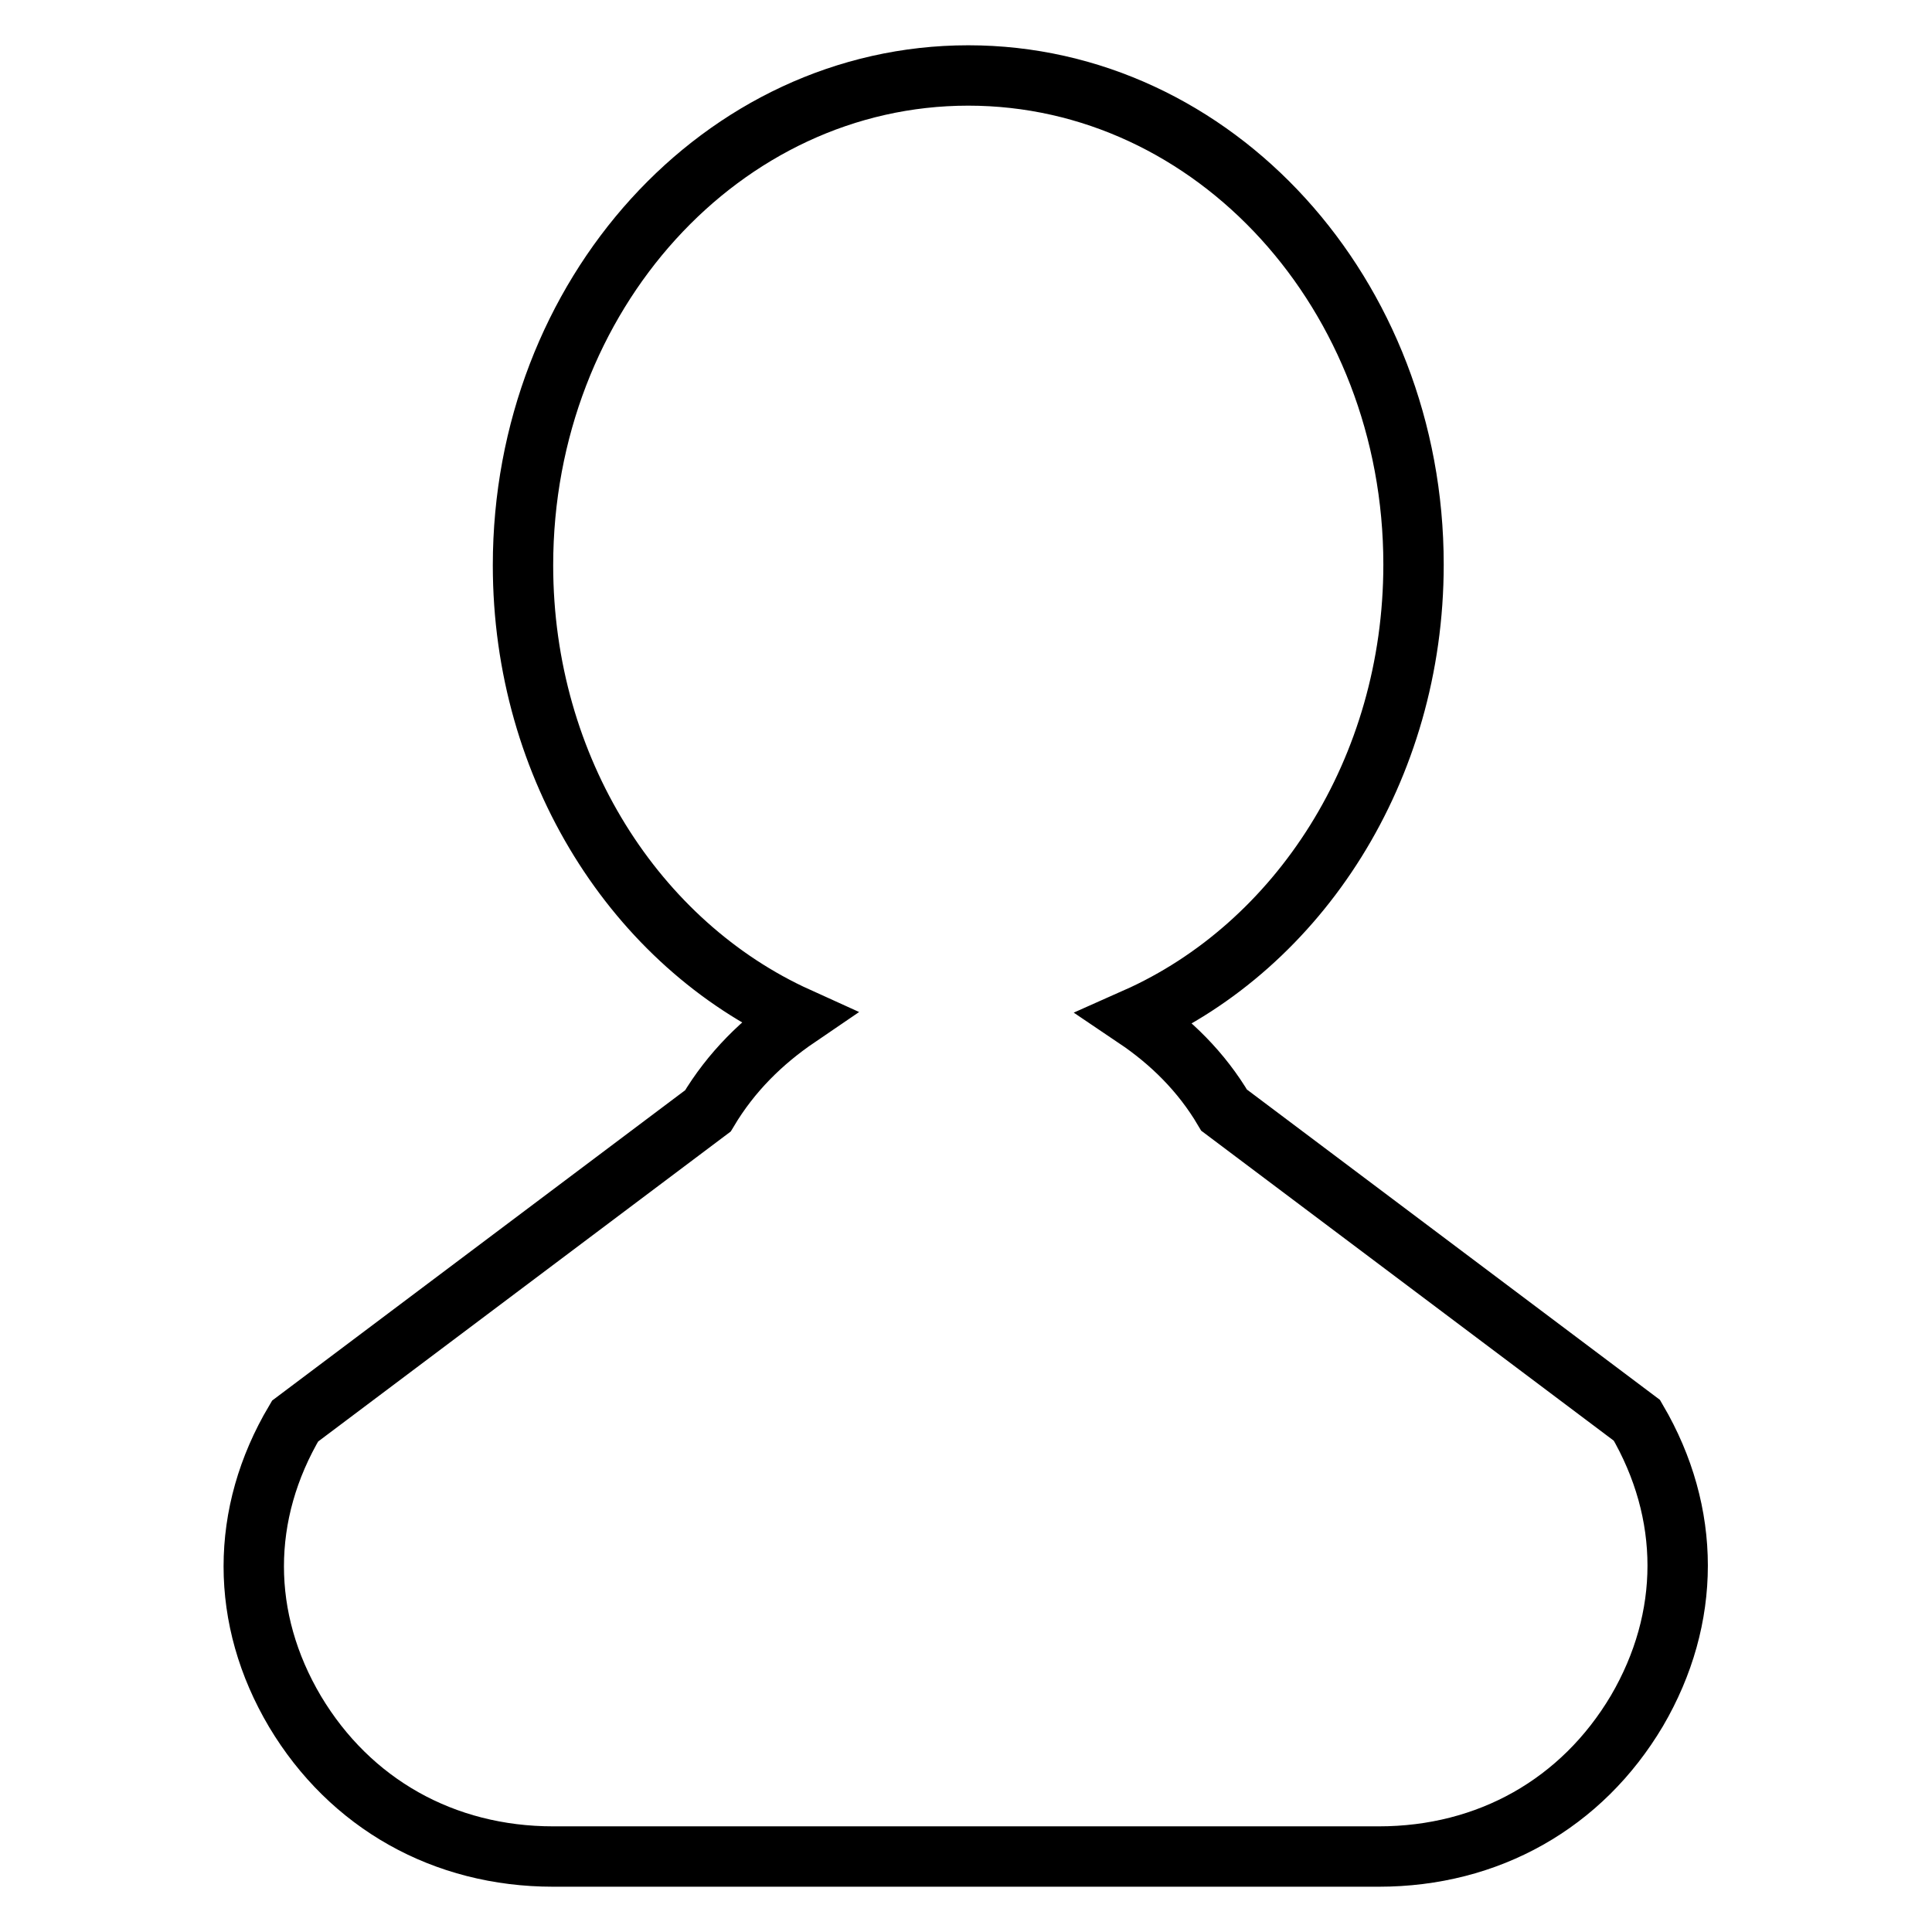
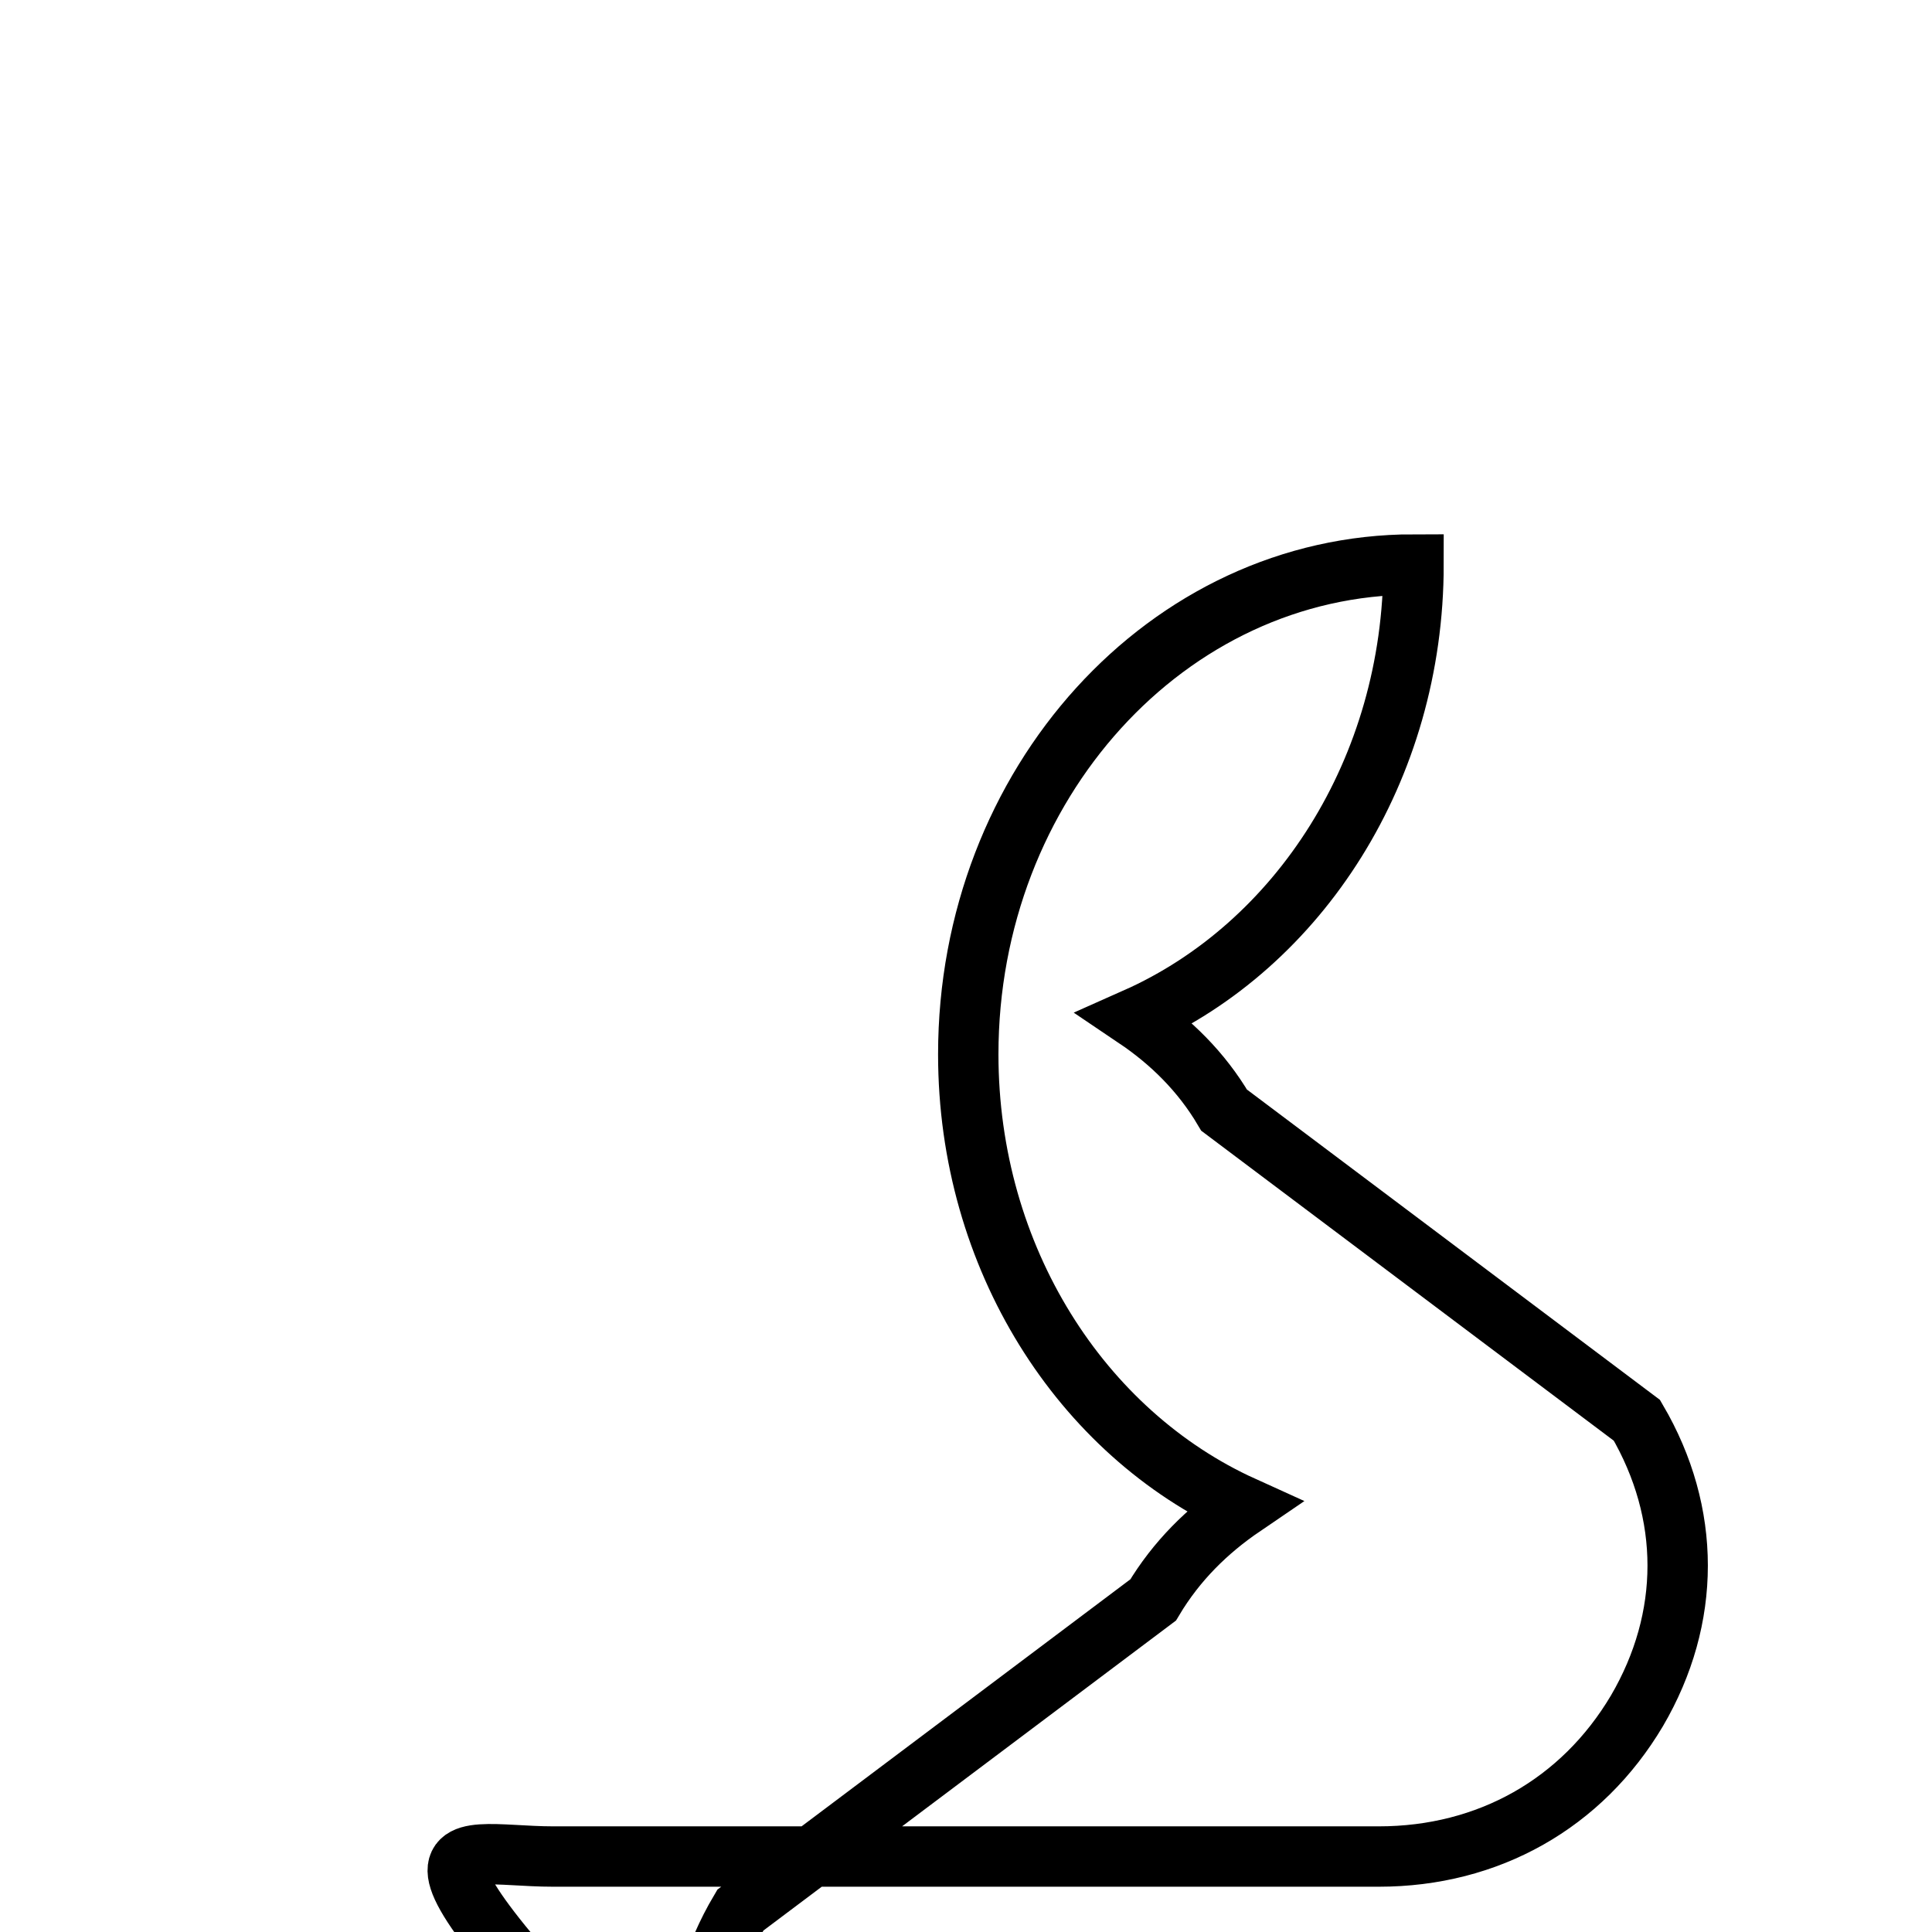
<svg xmlns="http://www.w3.org/2000/svg" version="1.1" x="0px" y="0px" viewBox="0 0 256 256" enable-background="new 0 0 256 256" xml:space="preserve">
  <g>
-     <path stroke-width="8" fill-opacity="0" stroke="#000000" d="M216.9,188.2l-54.7-41.1c-3-5.1-7.1-9.1-11.7-12.2c21.6-9.6,36.8-32.9,36.8-60.1c0-35.8-26.4-64.8-59-64.8 c-32.6,0-59,29.1-59,64.9c0,27,15,50.2,36.4,59.9c-4.7,3.2-8.8,7.2-11.9,12.4l-54.7,41.1c-7.3,12.3-7.3,26.2,0,38.5 C46.4,239,58.8,246,73.3,246h109.4c14.5,0,26.9-7,34.2-19.3C224.1,214.4,224.1,200.5,216.9,188.2z" />
+     <path stroke-width="8" fill-opacity="0" stroke="#000000" d="M216.9,188.2l-54.7-41.1c-3-5.1-7.1-9.1-11.7-12.2c21.6-9.6,36.8-32.9,36.8-60.1c-32.6,0-59,29.1-59,64.9c0,27,15,50.2,36.4,59.9c-4.7,3.2-8.8,7.2-11.9,12.4l-54.7,41.1c-7.3,12.3-7.3,26.2,0,38.5 C46.4,239,58.8,246,73.3,246h109.4c14.5,0,26.9-7,34.2-19.3C224.1,214.4,224.1,200.5,216.9,188.2z" />
  </g>
</svg>